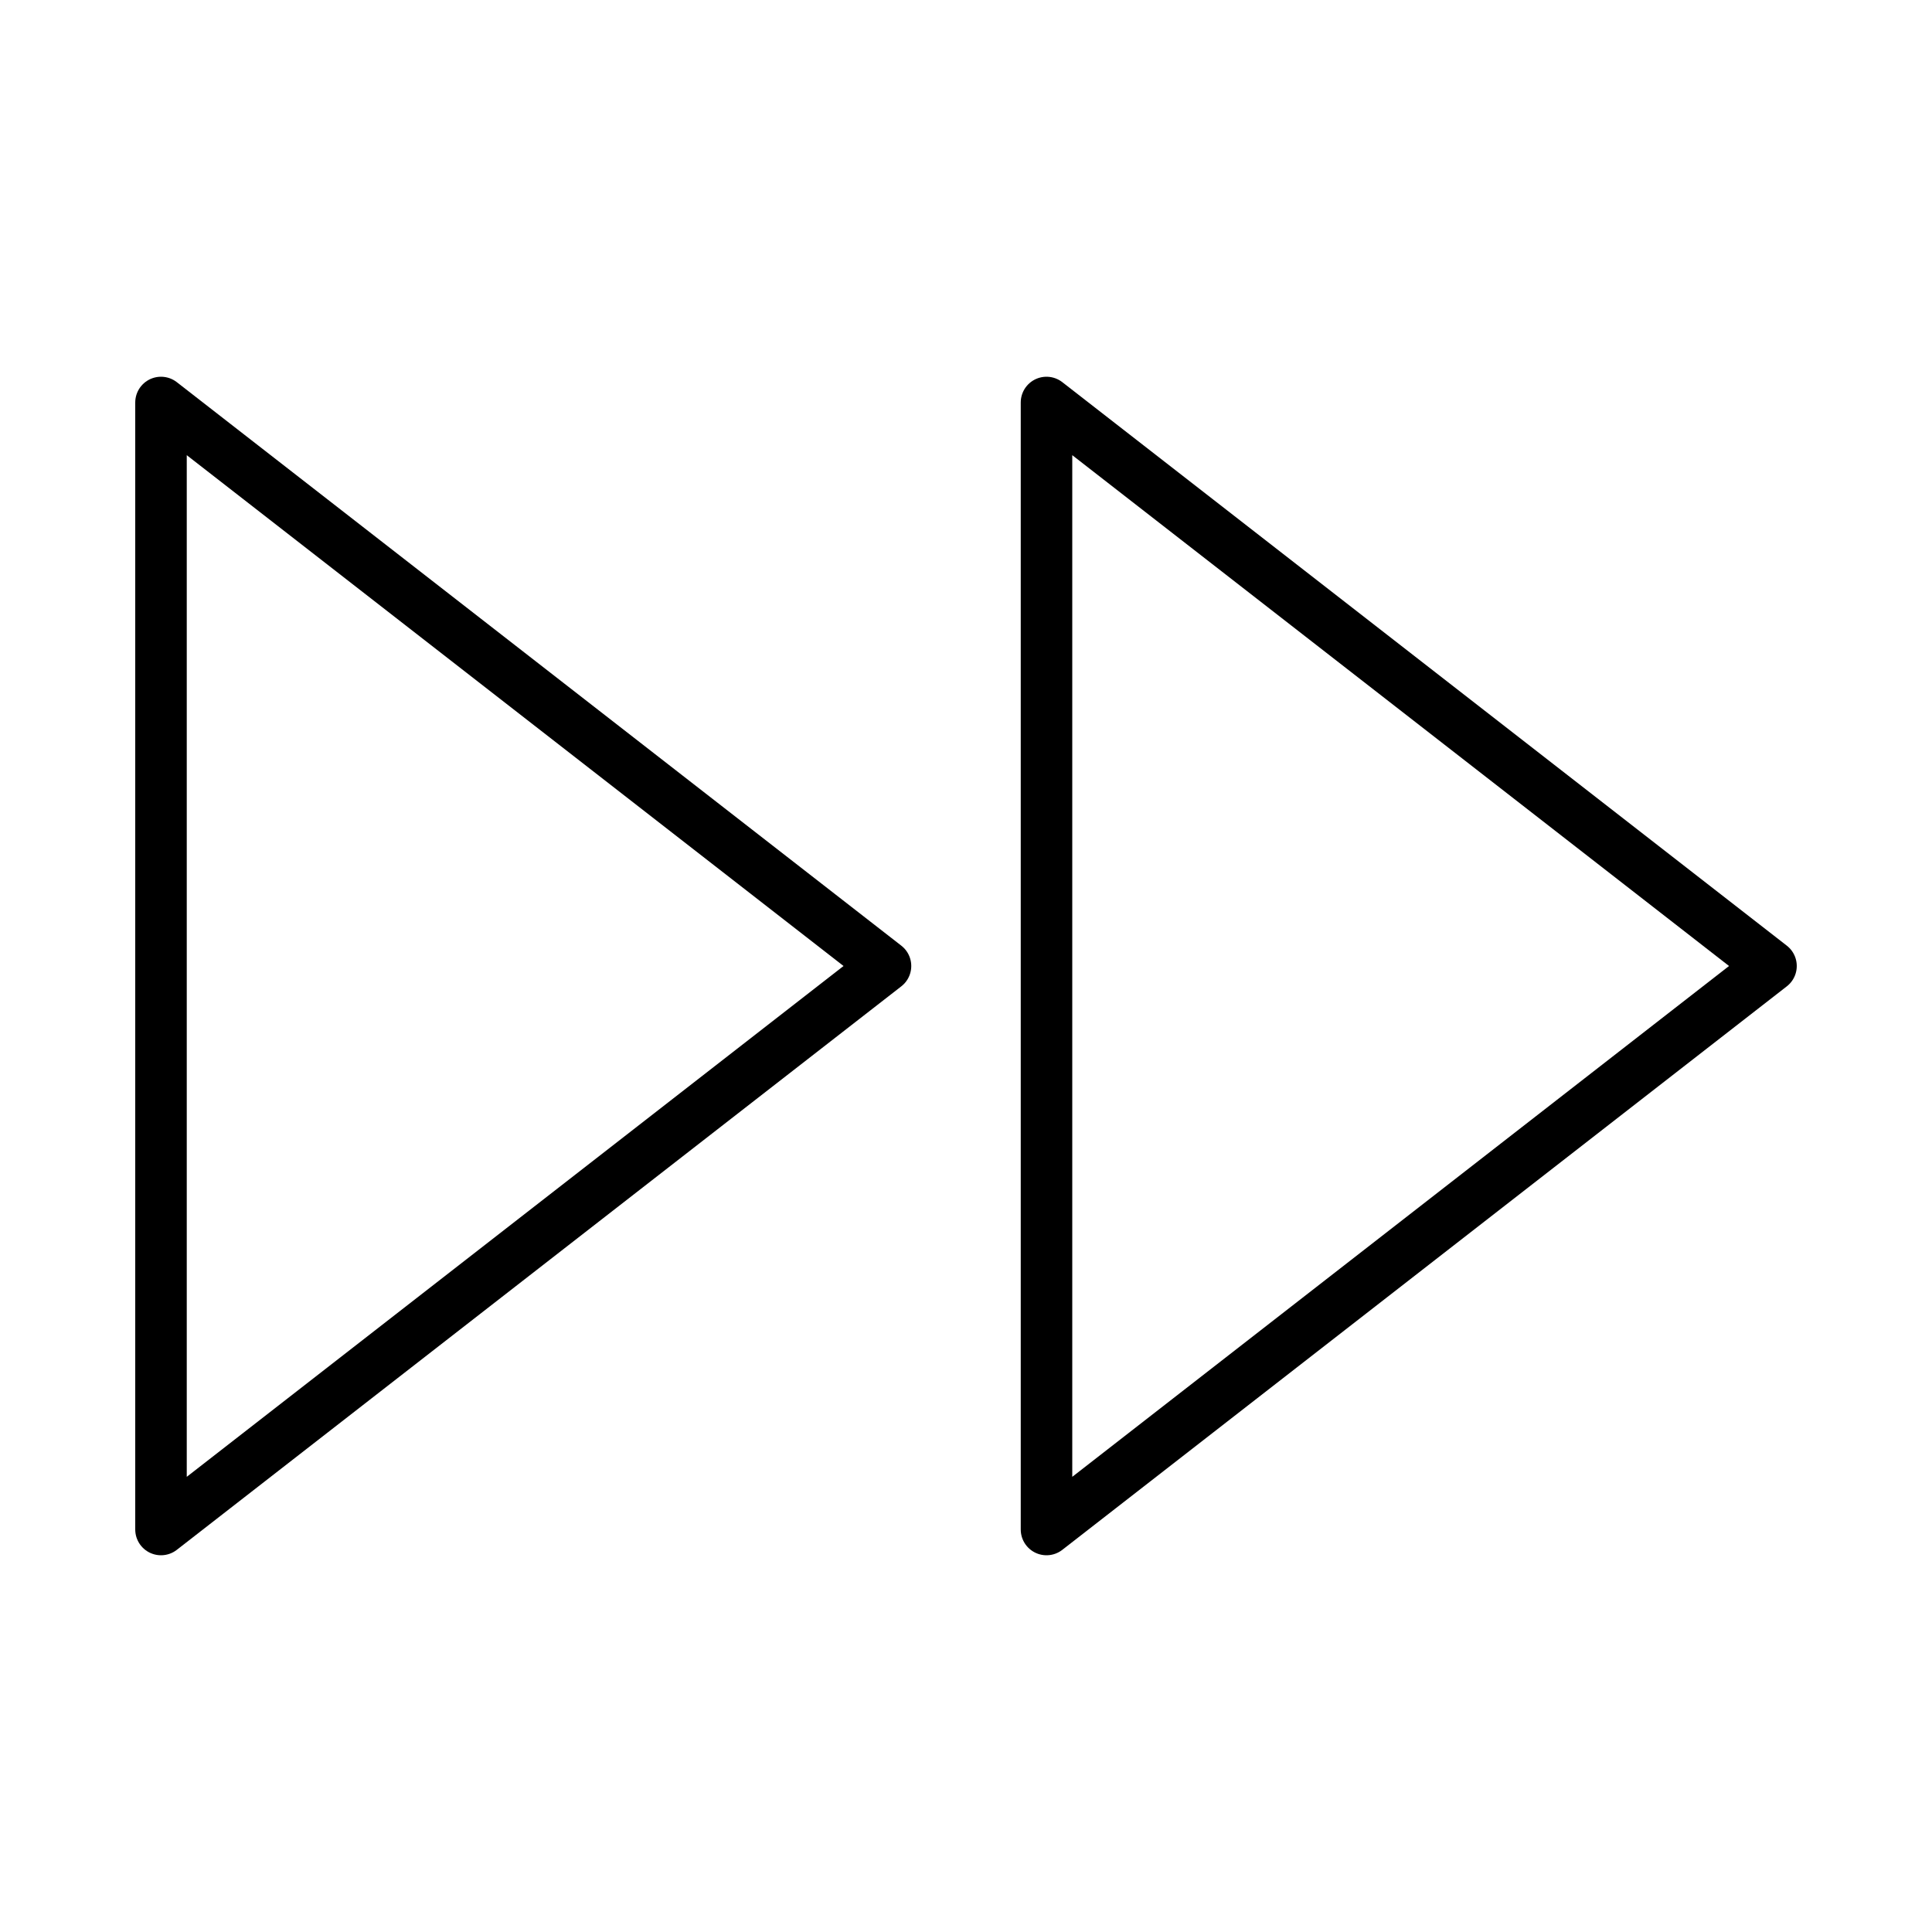
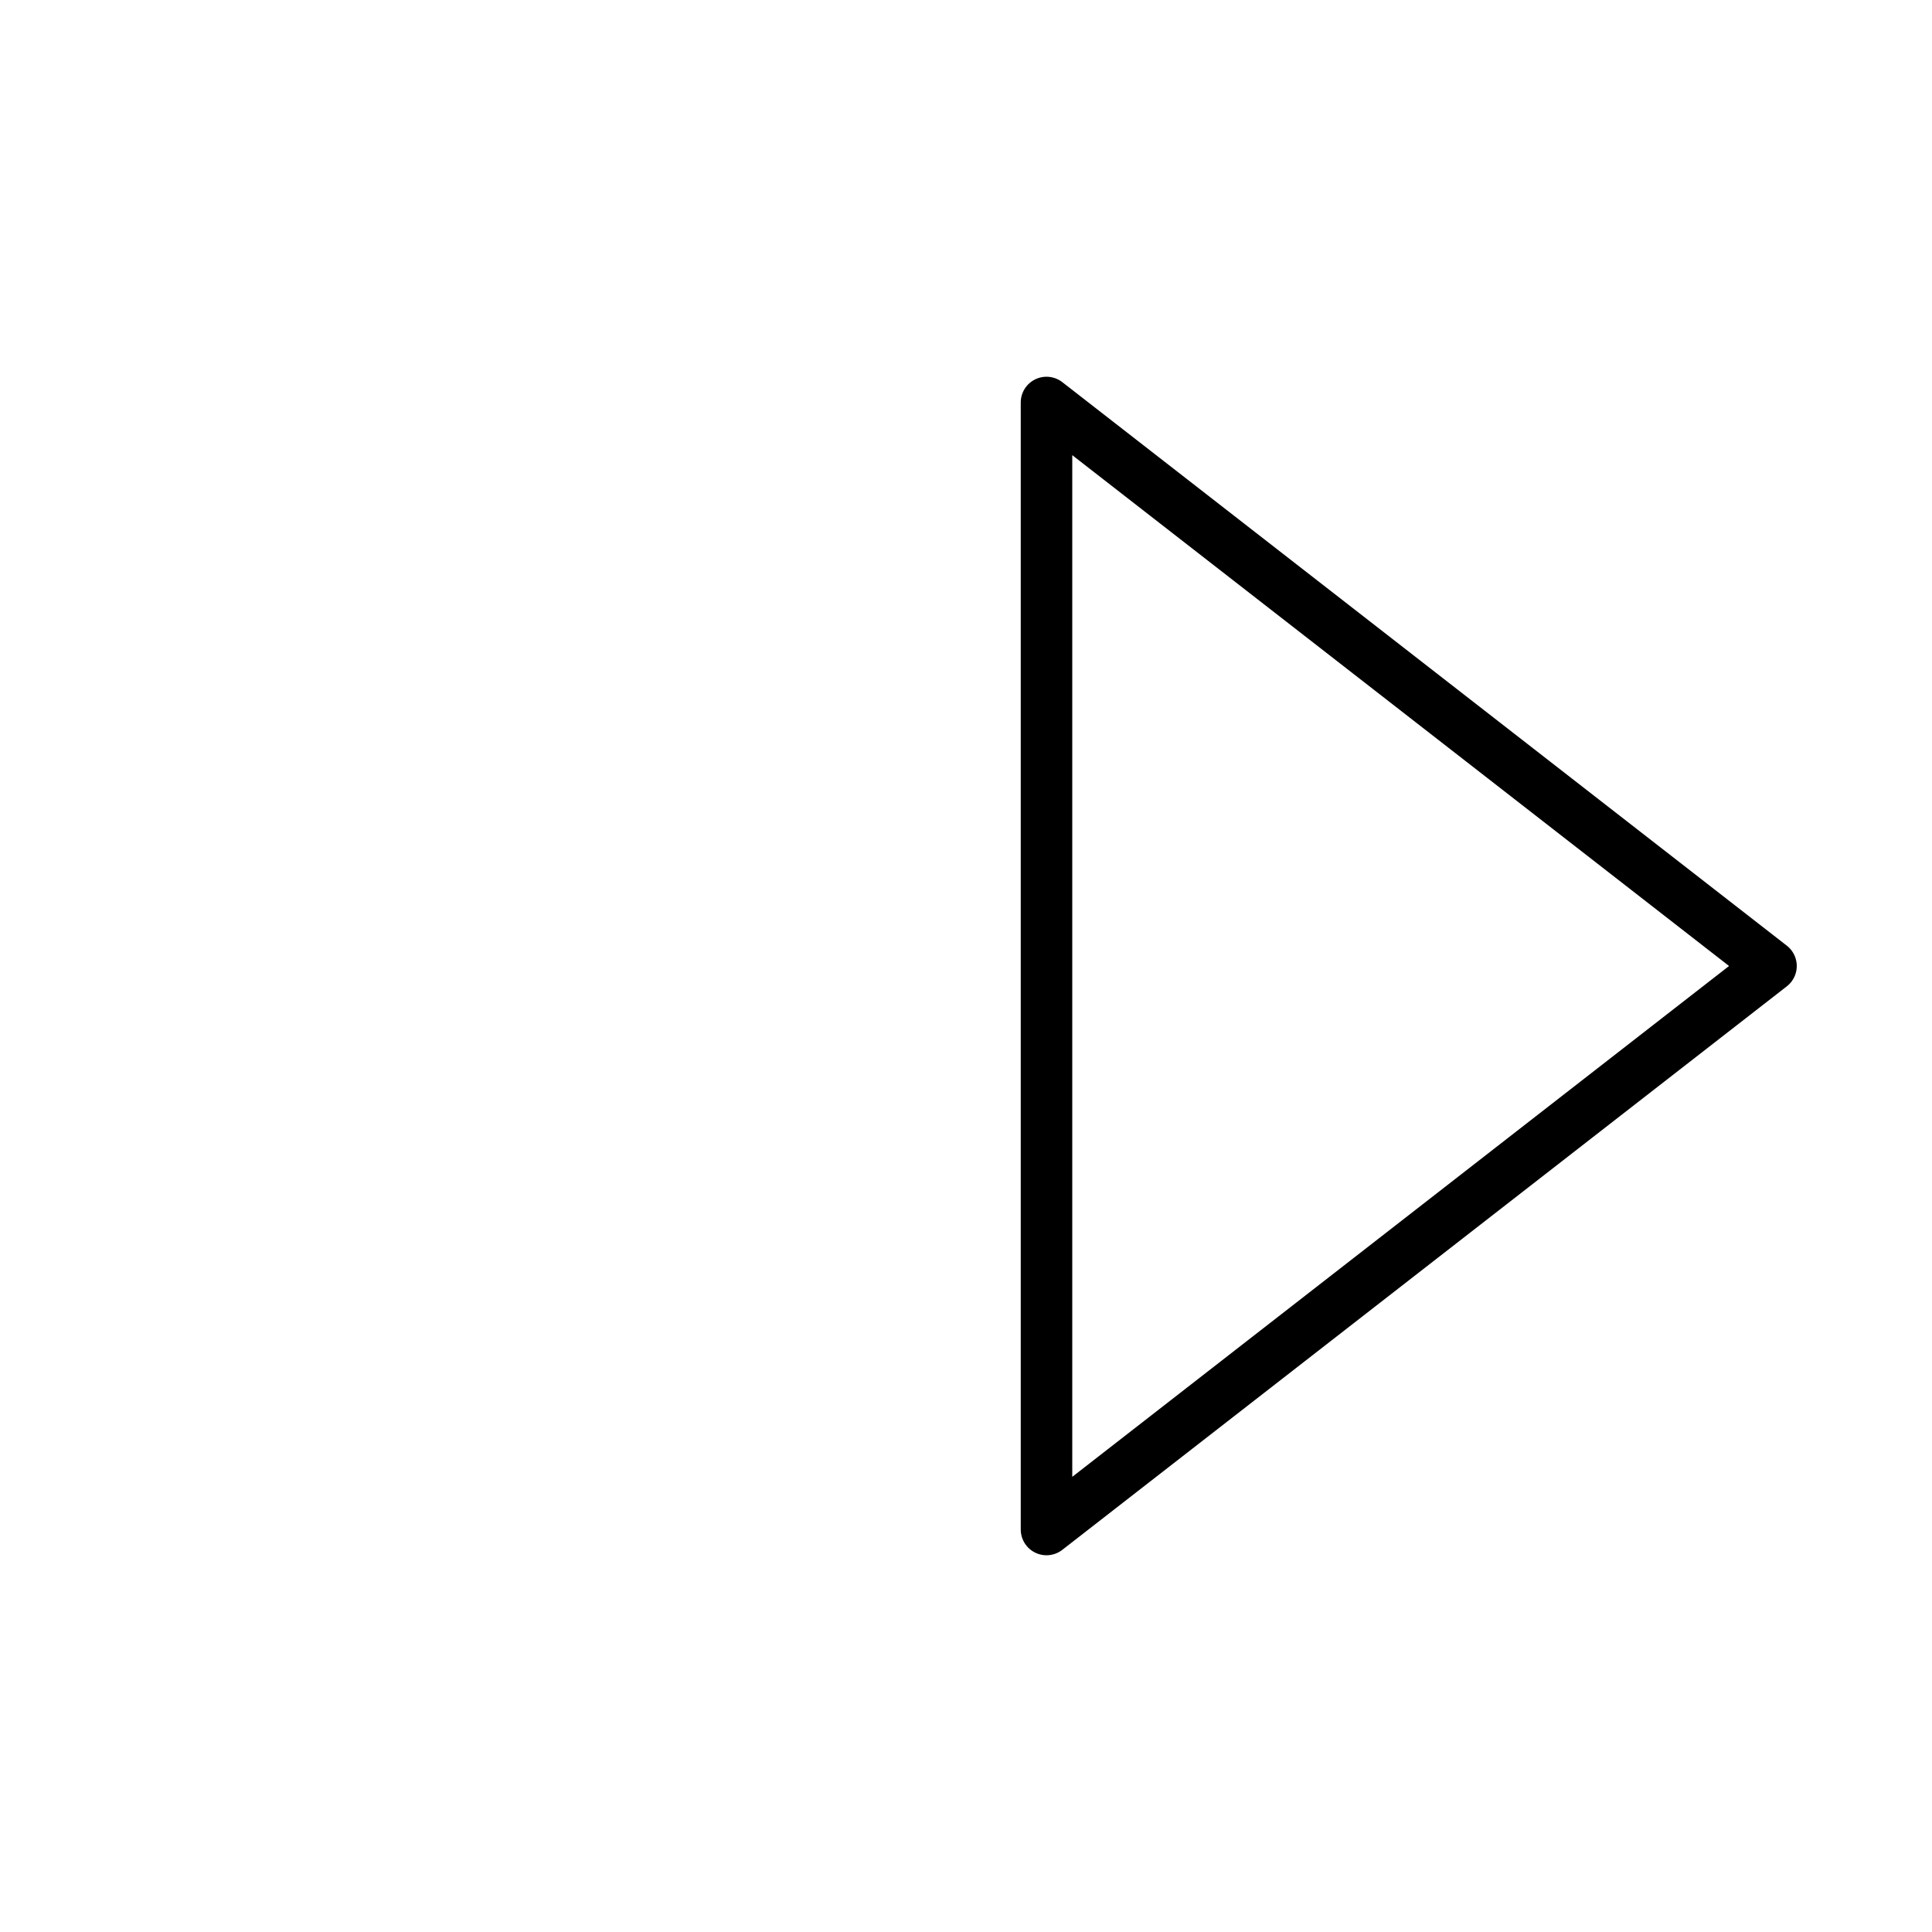
<svg xmlns="http://www.w3.org/2000/svg" width="75" height="75" viewBox="0 0 75 75" fill="none">
-   <path d="M6.25 59.375L34.375 37.5L6.25 15.625V59.375Z" stroke="black" stroke-width="2" stroke-linecap="round" stroke-linejoin="round" />
  <path d="M40.625 59.375L68.75 37.5L40.625 15.625V59.375Z" stroke="black" stroke-width="2" stroke-linecap="round" stroke-linejoin="round" />
</svg>